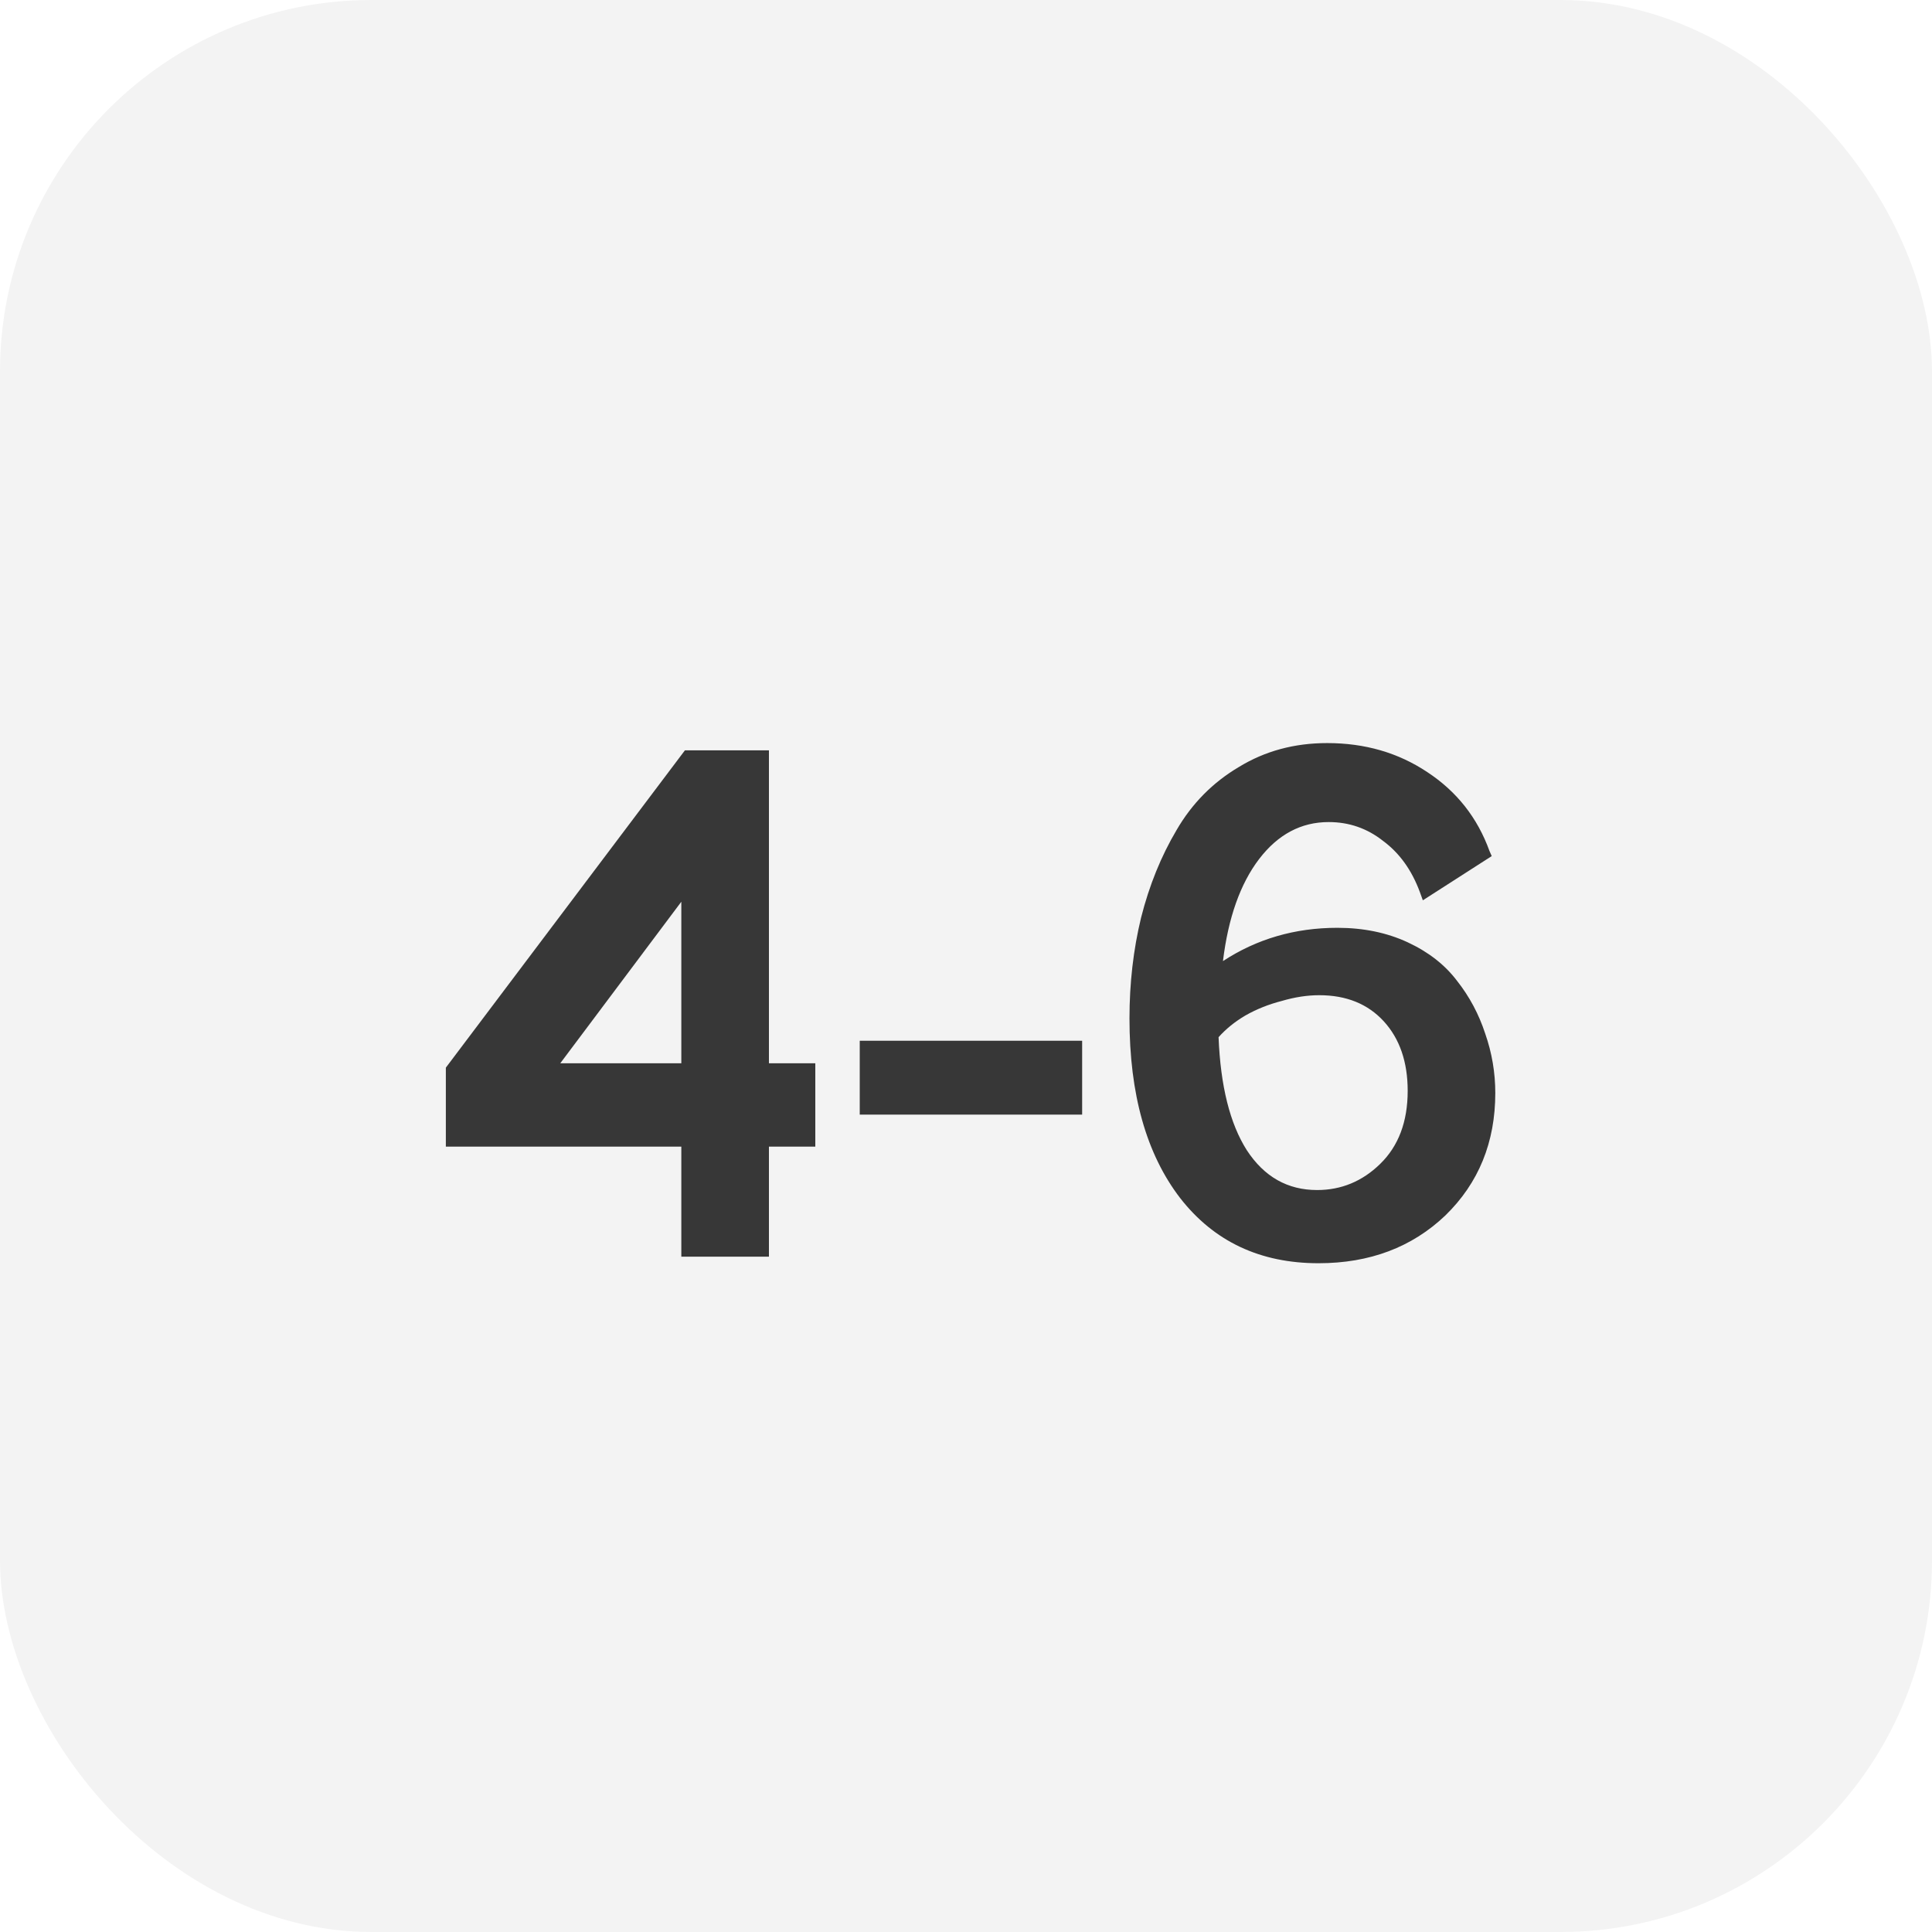
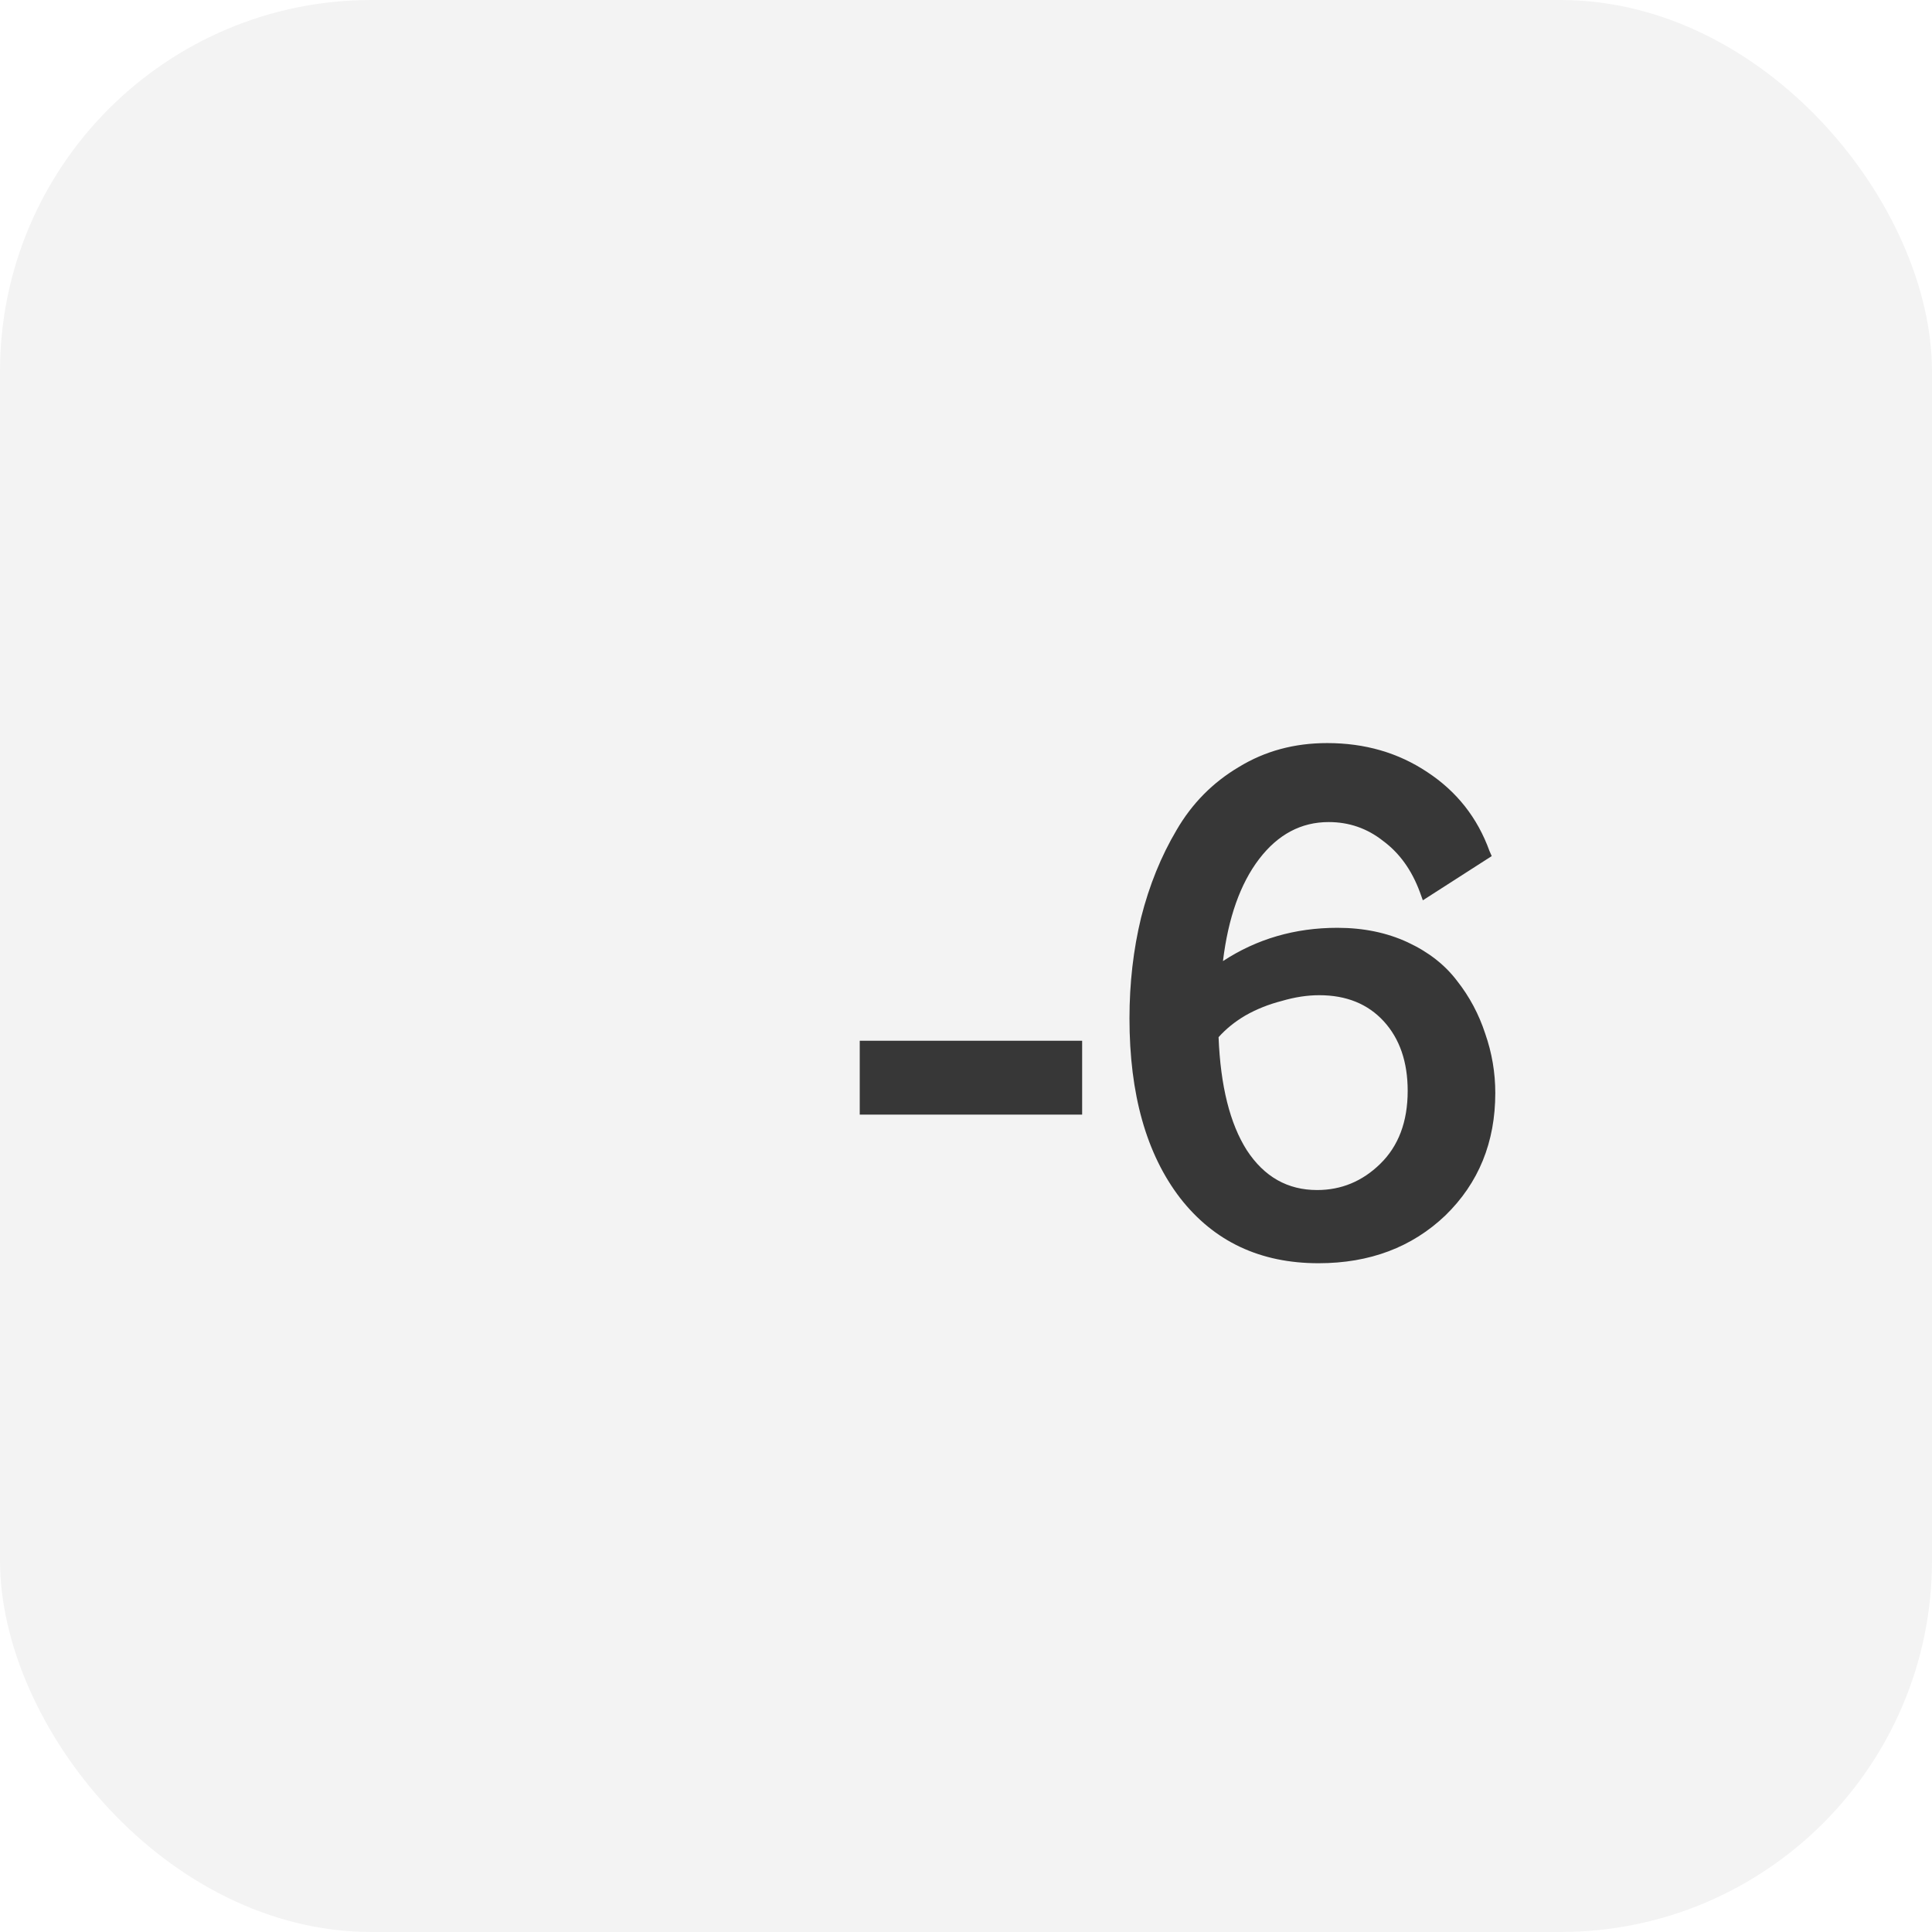
<svg xmlns="http://www.w3.org/2000/svg" width="26" height="26" viewBox="0 0 26 26" fill="none">
  <rect width="26" height="26" rx="5" fill="black" fill-opacity="0.05" />
  <path d="M17.998 12.486C18.349 12.486 18.664 12.551 18.944 12.681C19.223 12.811 19.444 12.983 19.607 13.198C19.776 13.412 19.902 13.649 19.987 13.909C20.078 14.169 20.123 14.436 20.123 14.709C20.123 15.372 19.899 15.921 19.451 16.357C19.002 16.785 18.433 17 17.744 17C16.958 17 16.337 16.707 15.882 16.123C15.427 15.531 15.2 14.725 15.2 13.705C15.2 13.23 15.252 12.779 15.356 12.35C15.466 11.914 15.626 11.521 15.834 11.17C16.042 10.812 16.321 10.53 16.672 10.322C17.023 10.107 17.419 10 17.861 10C18.369 10 18.817 10.13 19.207 10.39C19.603 10.65 19.883 11.004 20.045 11.453L20.075 11.521L19.148 12.116L19.109 12.008C18.999 11.709 18.833 11.479 18.612 11.316C18.398 11.147 18.154 11.063 17.881 11.063C17.511 11.063 17.199 11.228 16.945 11.56C16.692 11.891 16.529 12.35 16.458 12.934C16.913 12.636 17.426 12.486 17.998 12.486ZM17.725 16.015C18.05 16.015 18.333 15.898 18.573 15.664C18.82 15.424 18.944 15.096 18.944 14.68C18.944 14.29 18.836 13.978 18.622 13.744C18.407 13.51 18.118 13.393 17.754 13.393C17.592 13.393 17.423 13.419 17.247 13.471C17.072 13.516 16.909 13.581 16.76 13.666C16.617 13.75 16.497 13.848 16.399 13.958C16.425 14.615 16.552 15.122 16.779 15.479C17.013 15.837 17.328 16.015 17.725 16.015Z" fill="black" fill-opacity="0.77" />
  <path d="M14.563 15H11.57V14.006H14.563V15Z" fill="black" fill-opacity="0.77" />
-   <path d="M10.348 10.098V14.309H10.972V15.431H10.348V16.912H9.169V15.431H6V14.368L9.217 10.098H10.348ZM9.169 14.309V12.135L7.54 14.309H9.169Z" fill="black" fill-opacity="0.77" />
</svg>